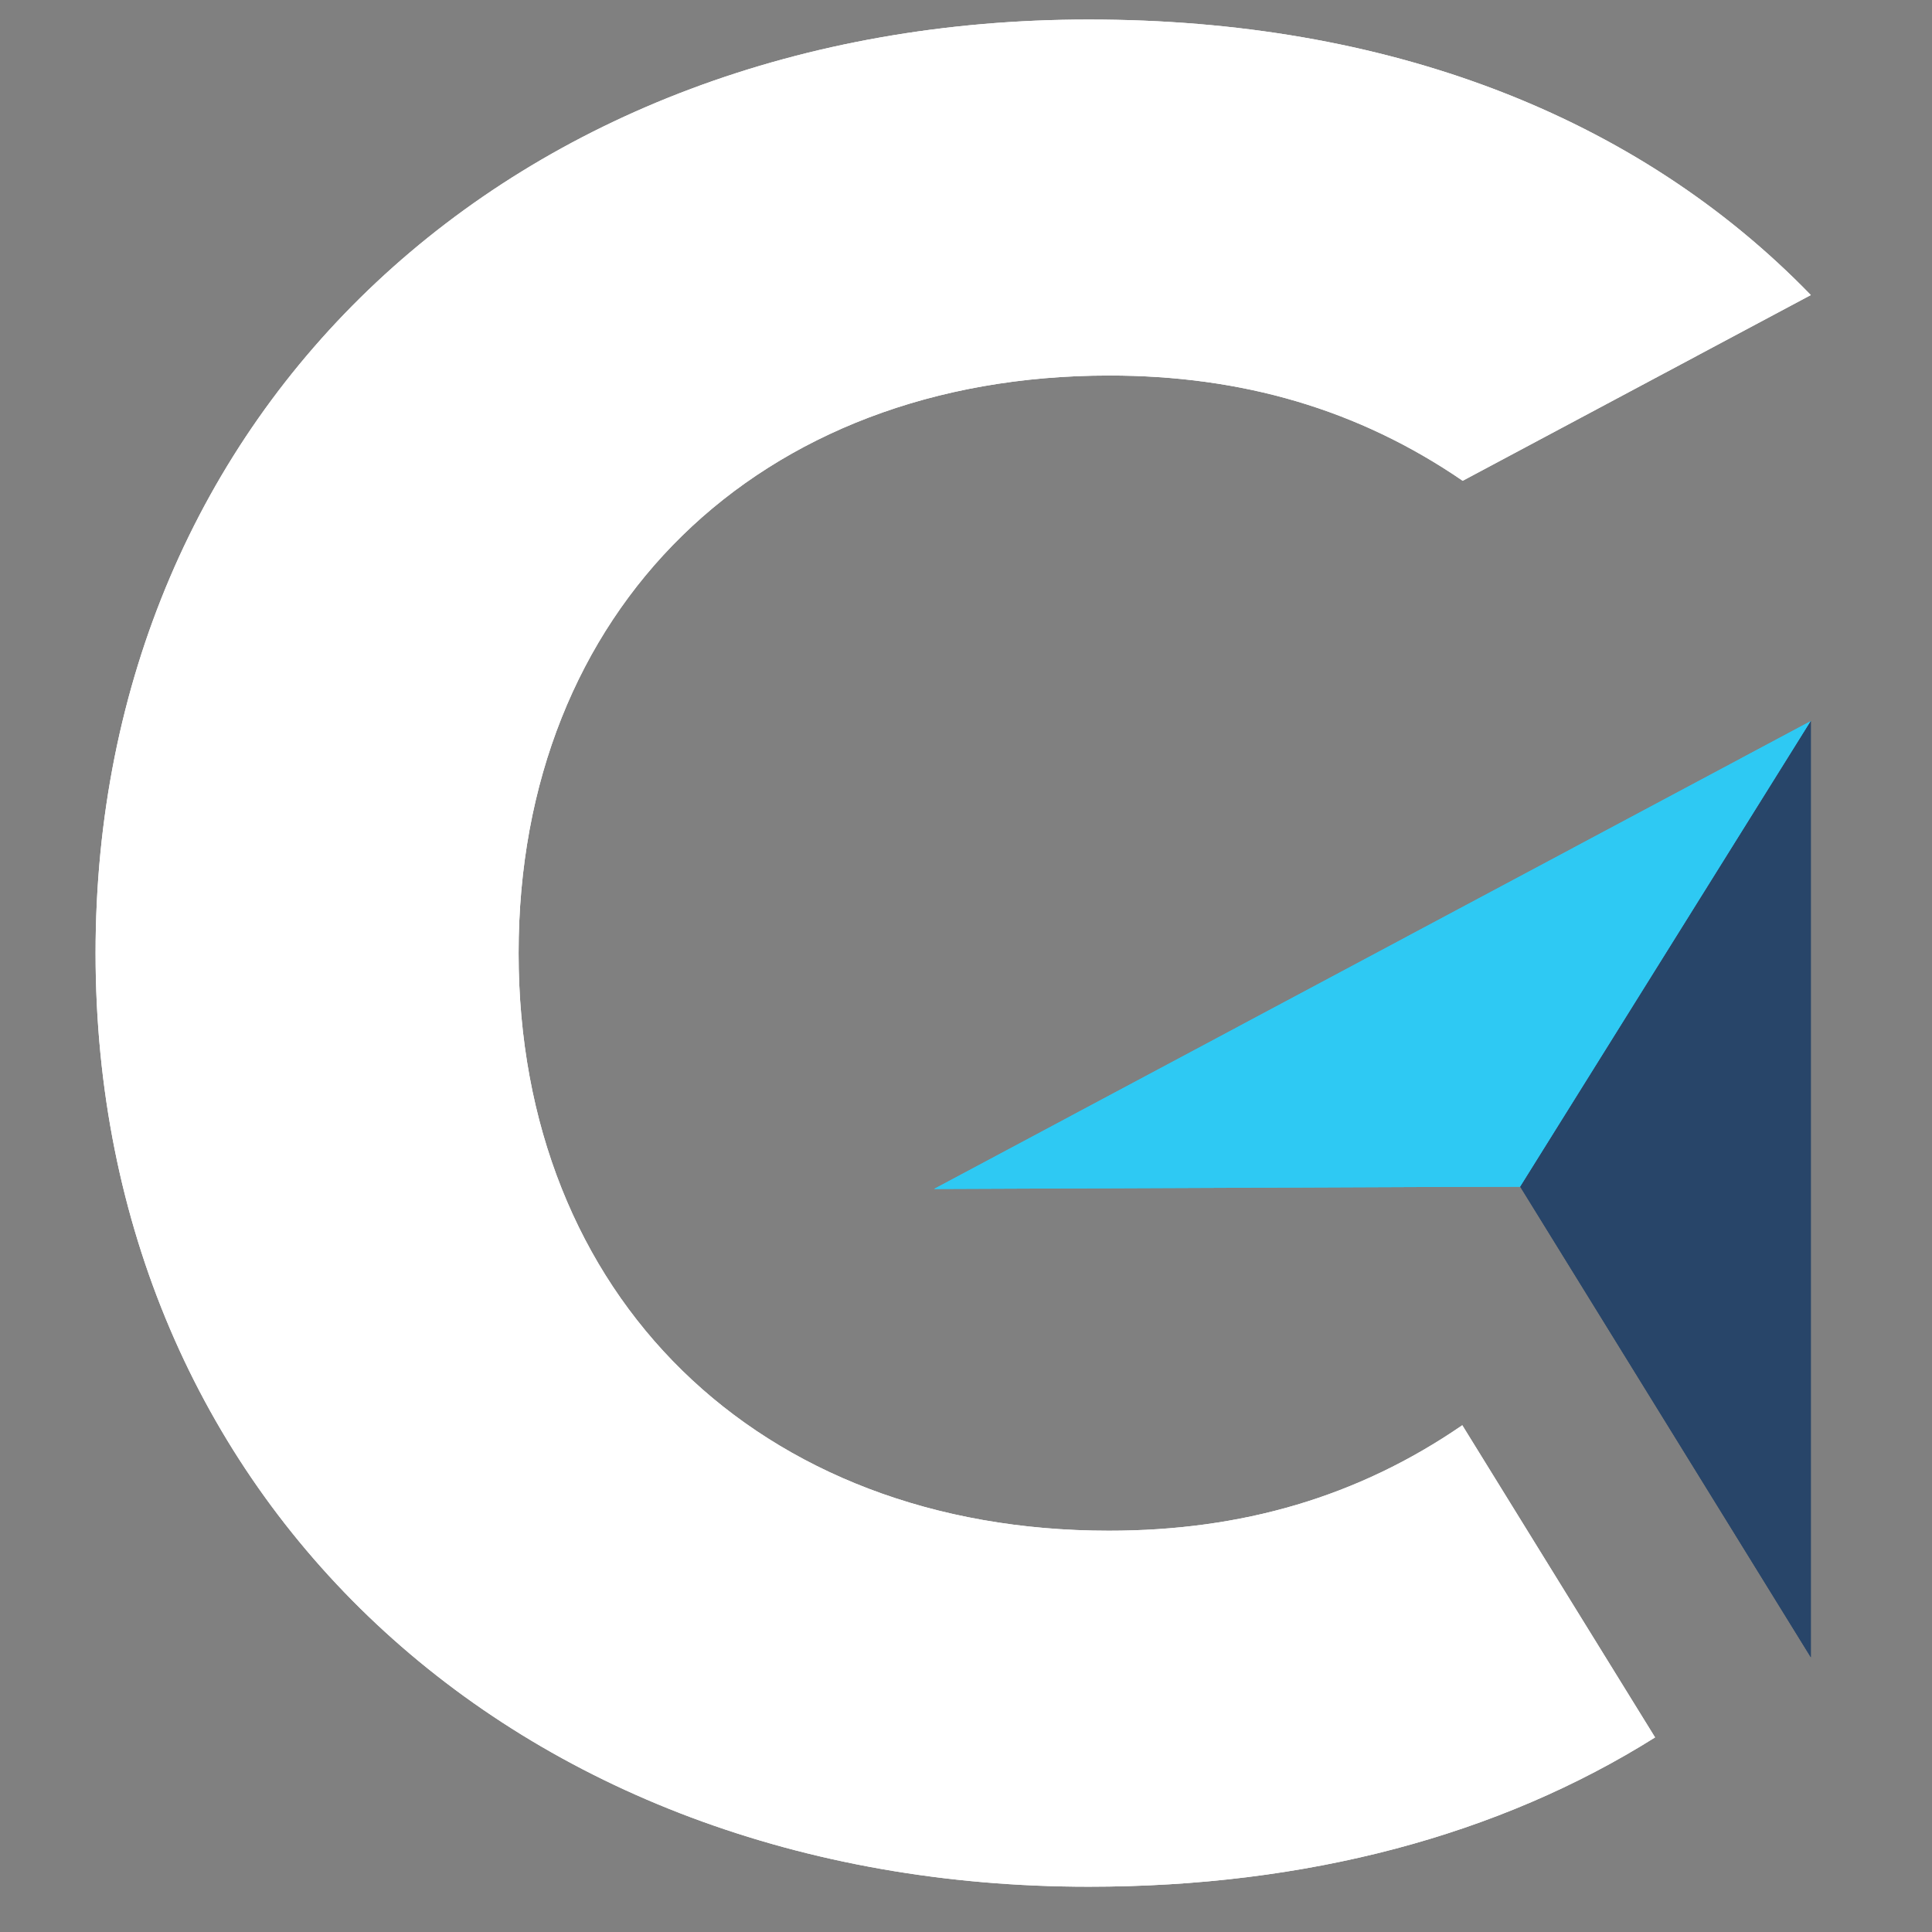
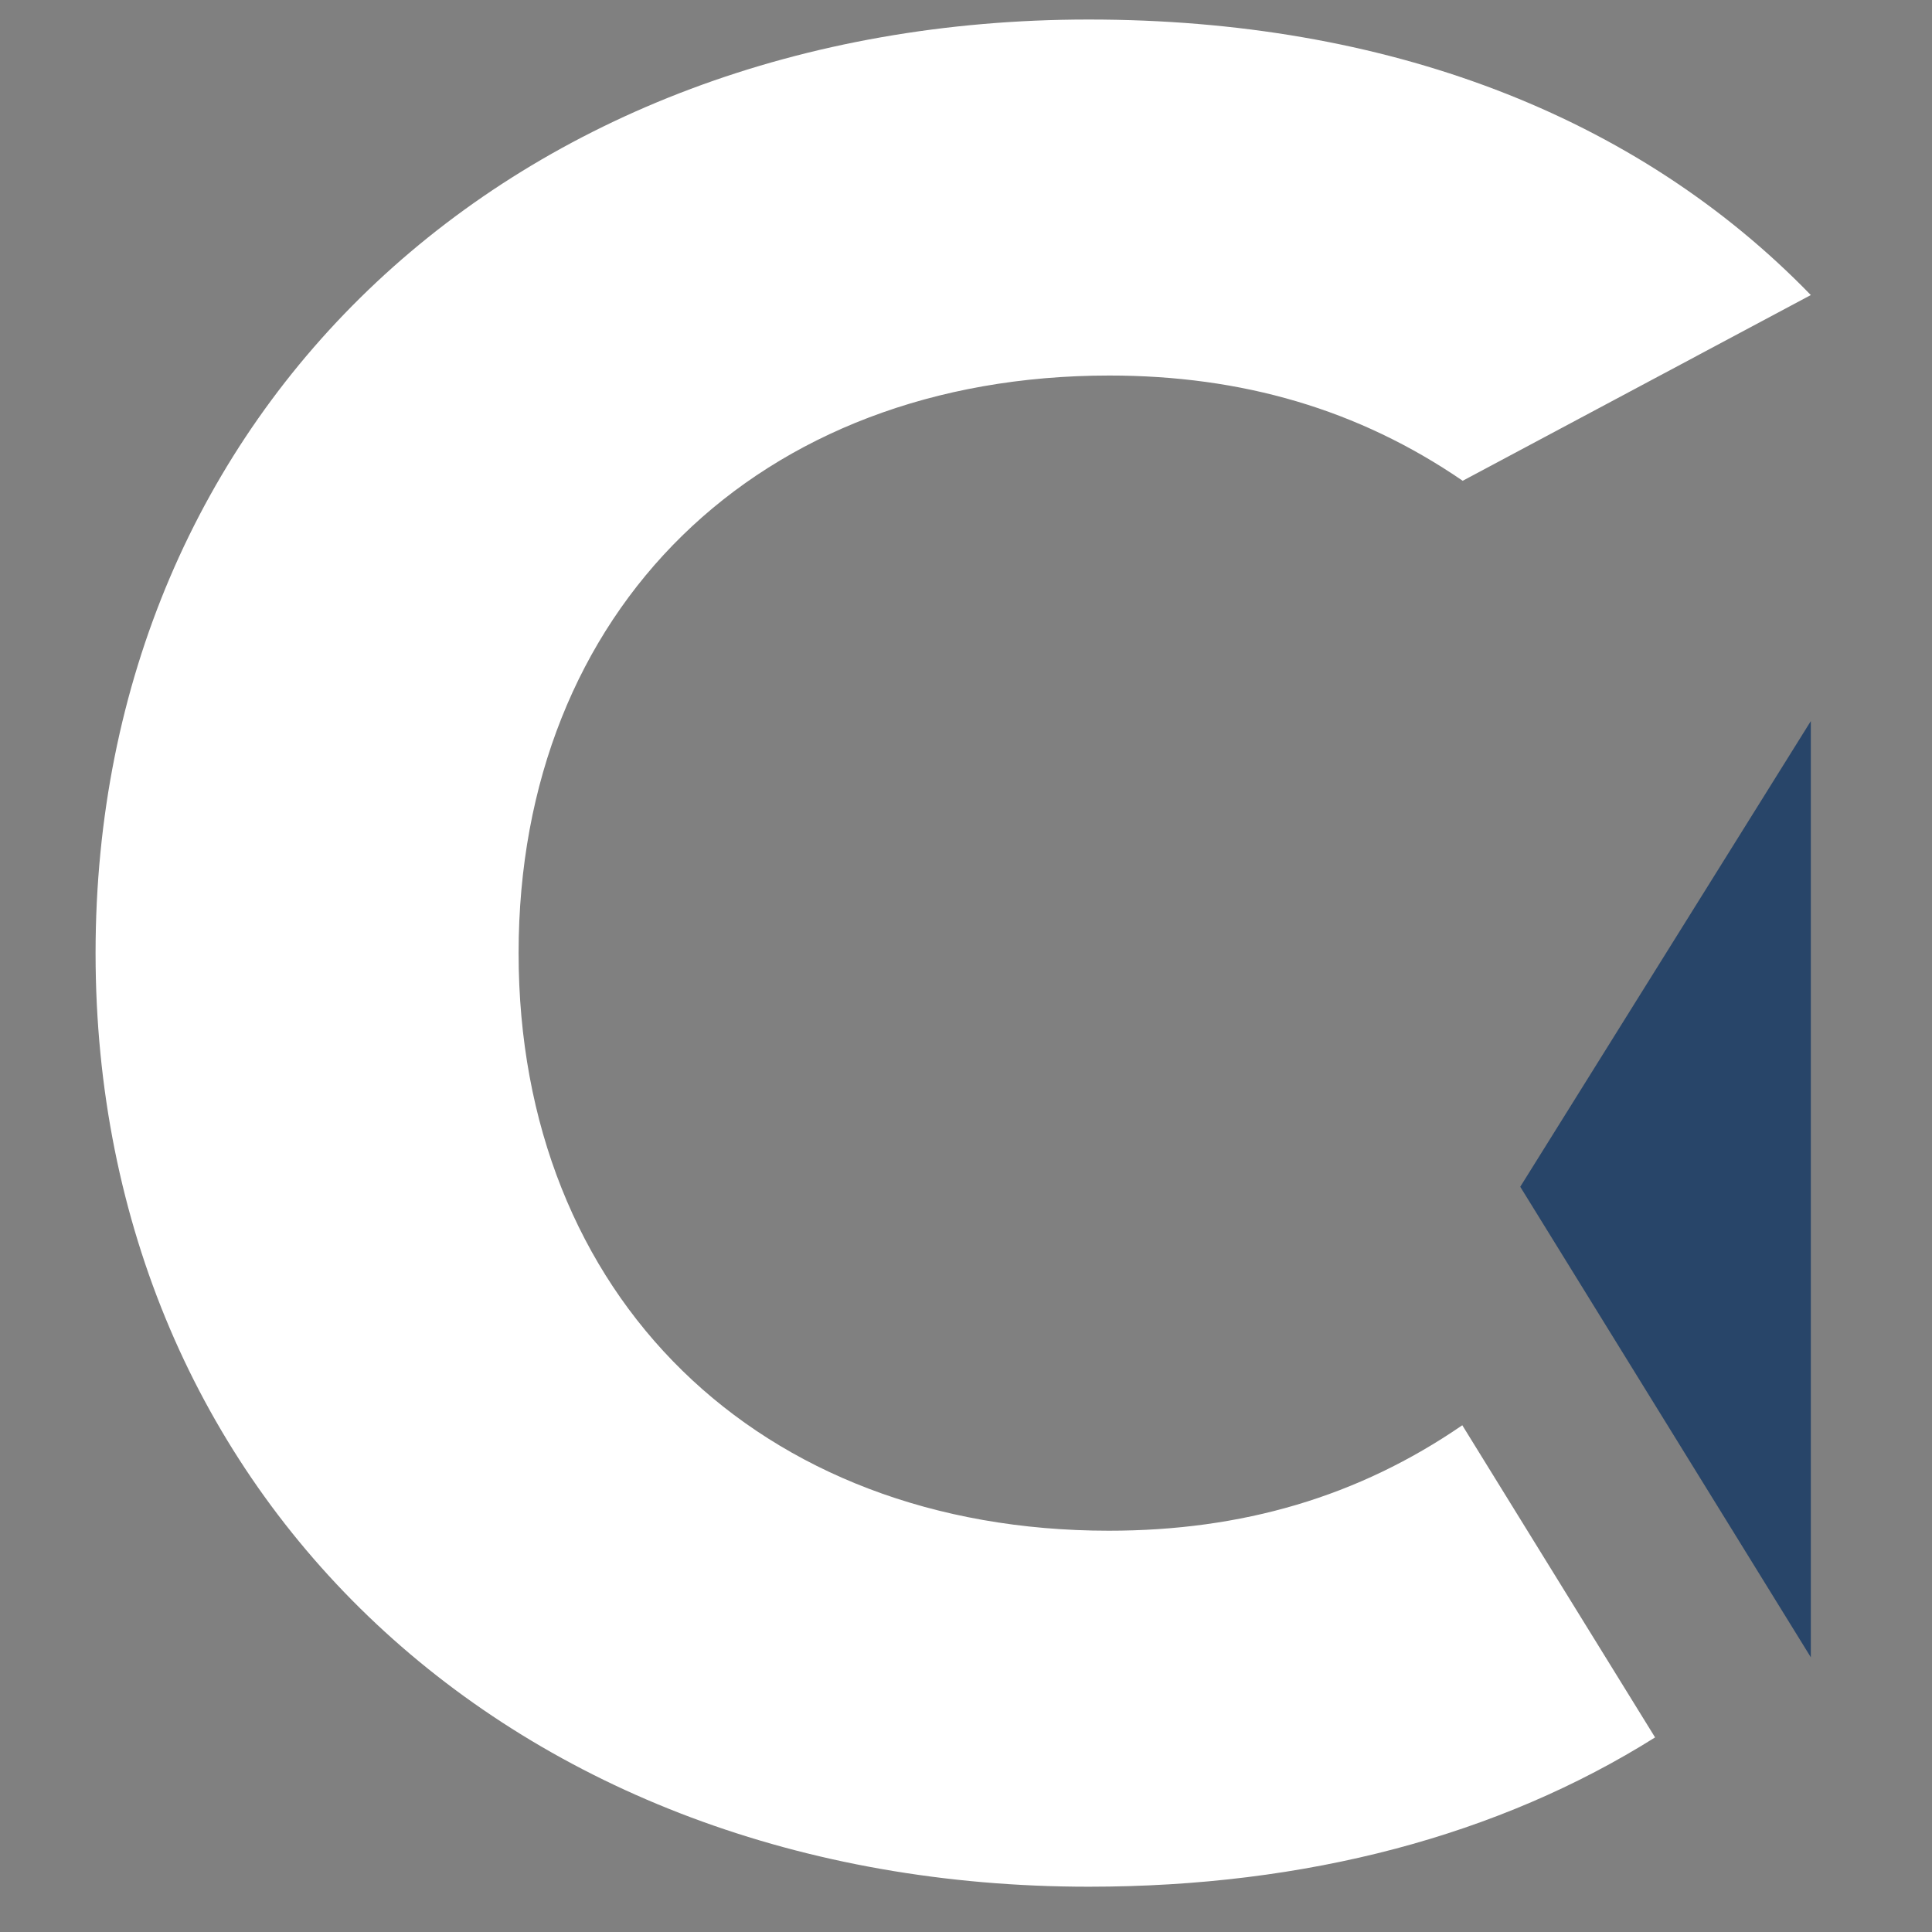
<svg xmlns="http://www.w3.org/2000/svg" width="50" zoomAndPan="magnify" viewBox="0 0 37.5 37.5" height="50" preserveAspectRatio="xMidYMid meet" version="1.0">
  <rect x="0" y="0" width="37.5" height="37.5" fill="#808080" stroke="none" />
  <defs>
    <clipPath id="d1fd2eda45">
-       <path d="M 1.852 0.379 L 35.156 0.379 L 35.156 36.645 L 1.852 36.645 Z M 1.852 0.379 " clip-rule="nonzero" />
-     </clipPath>
+       </clipPath>
    <clipPath id="0c90ccdd81">
      <path d="M 18 13 L 35.156 13 L 35.156 24 L 18 24 Z M 18 13 " clip-rule="nonzero" />
    </clipPath>
    <clipPath id="62ab678fe1">
      <path d="M 29 13 L 35.156 13 L 35.156 33 L 29 33 Z M 29 13 " clip-rule="nonzero" />
    </clipPath>
    <clipPath id="e13c742d56">
      <path d="M 1.852 0.379 L 35.156 0.379 L 35.156 36.645 L 1.852 36.645 Z M 1.852 0.379 " clip-rule="nonzero" />
    </clipPath>
    <clipPath id="a9f33768b1">
      <path d="M 18 13 L 35.156 13 L 35.156 24 L 18 24 Z M 18 13 " clip-rule="nonzero" />
    </clipPath>
    <clipPath id="0b09ce8d05">
-       <path d="M 29 13 L 35.156 13 L 35.156 33 L 29 33 Z M 29 13 " clip-rule="nonzero" />
-     </clipPath>
+       </clipPath>
  </defs>
  <g clip-path="url(#d1fd2eda45)">
    <path fill="#ffffff" d="M 10.066 18.5 C 10.066 11.836 14.719 7.289 21.531 7.289 C 24.105 7.289 26.367 7.945 28.391 9.332 L 35.148 5.727 C 31.754 2.227 26.902 0.379 21.133 0.379 C 9.965 0.379 1.855 7.938 1.855 18.5 C 1.855 29.062 9.965 36.621 21.133 36.621 C 25.363 36.621 29.098 35.625 32.125 33.723 L 28.383 27.664 C 26.359 29.055 24.105 29.711 21.523 29.711 C 14.719 29.711 10.066 25.16 10.066 18.5 Z M 10.066 18.5 " fill-opacity="1" fill-rule="evenodd" />
  </g>
  <g clip-path="url(#0c90ccdd81)">
-     <path fill="#2ec9f3" d="M 29.508 23.035 L 35.148 13.996 L 18.129 23.078 L 27.742 23.039 Z M 29.508 23.035 " fill-opacity="1" fill-rule="evenodd" />
-   </g>
+     </g>
  <g clip-path="url(#62ab678fe1)">
    <path fill="#284569" d="M 35.148 13.996 L 29.508 23.035 L 35.148 32.168 Z M 35.148 13.996 " fill-opacity="1" fill-rule="evenodd" />
  </g>
  <g clip-path="url(#e13c742d56)">
    <path fill="#ffffff" d="M 10.066 18.5 C 10.066 11.836 14.719 7.289 21.531 7.289 C 24.105 7.289 26.367 7.945 28.391 9.332 L 35.148 5.727 C 31.754 2.227 26.902 0.379 21.133 0.379 C 9.965 0.379 1.855 7.938 1.855 18.5 C 1.855 29.062 9.965 36.621 21.133 36.621 C 25.363 36.621 29.098 35.625 32.125 33.723 L 28.383 27.664 C 26.359 29.055 24.105 29.711 21.523 29.711 C 14.719 29.711 10.066 25.16 10.066 18.5 Z M 10.066 18.5 " fill-opacity="1" fill-rule="evenodd" />
  </g>
  <g clip-path="url(#a9f33768b1)">
-     <path fill="#2ec9f3" d="M 29.508 23.035 L 35.148 13.996 L 18.129 23.078 L 27.742 23.039 Z M 29.508 23.035 " fill-opacity="1" fill-rule="evenodd" />
-   </g>
+     </g>
  <g clip-path="url(#0b09ce8d05)">
    <path fill="#284569" d="M 35.148 13.996 L 29.508 23.035 L 35.148 32.168 Z M 35.148 13.996 " fill-opacity="1" fill-rule="evenodd" />
  </g>
</svg>